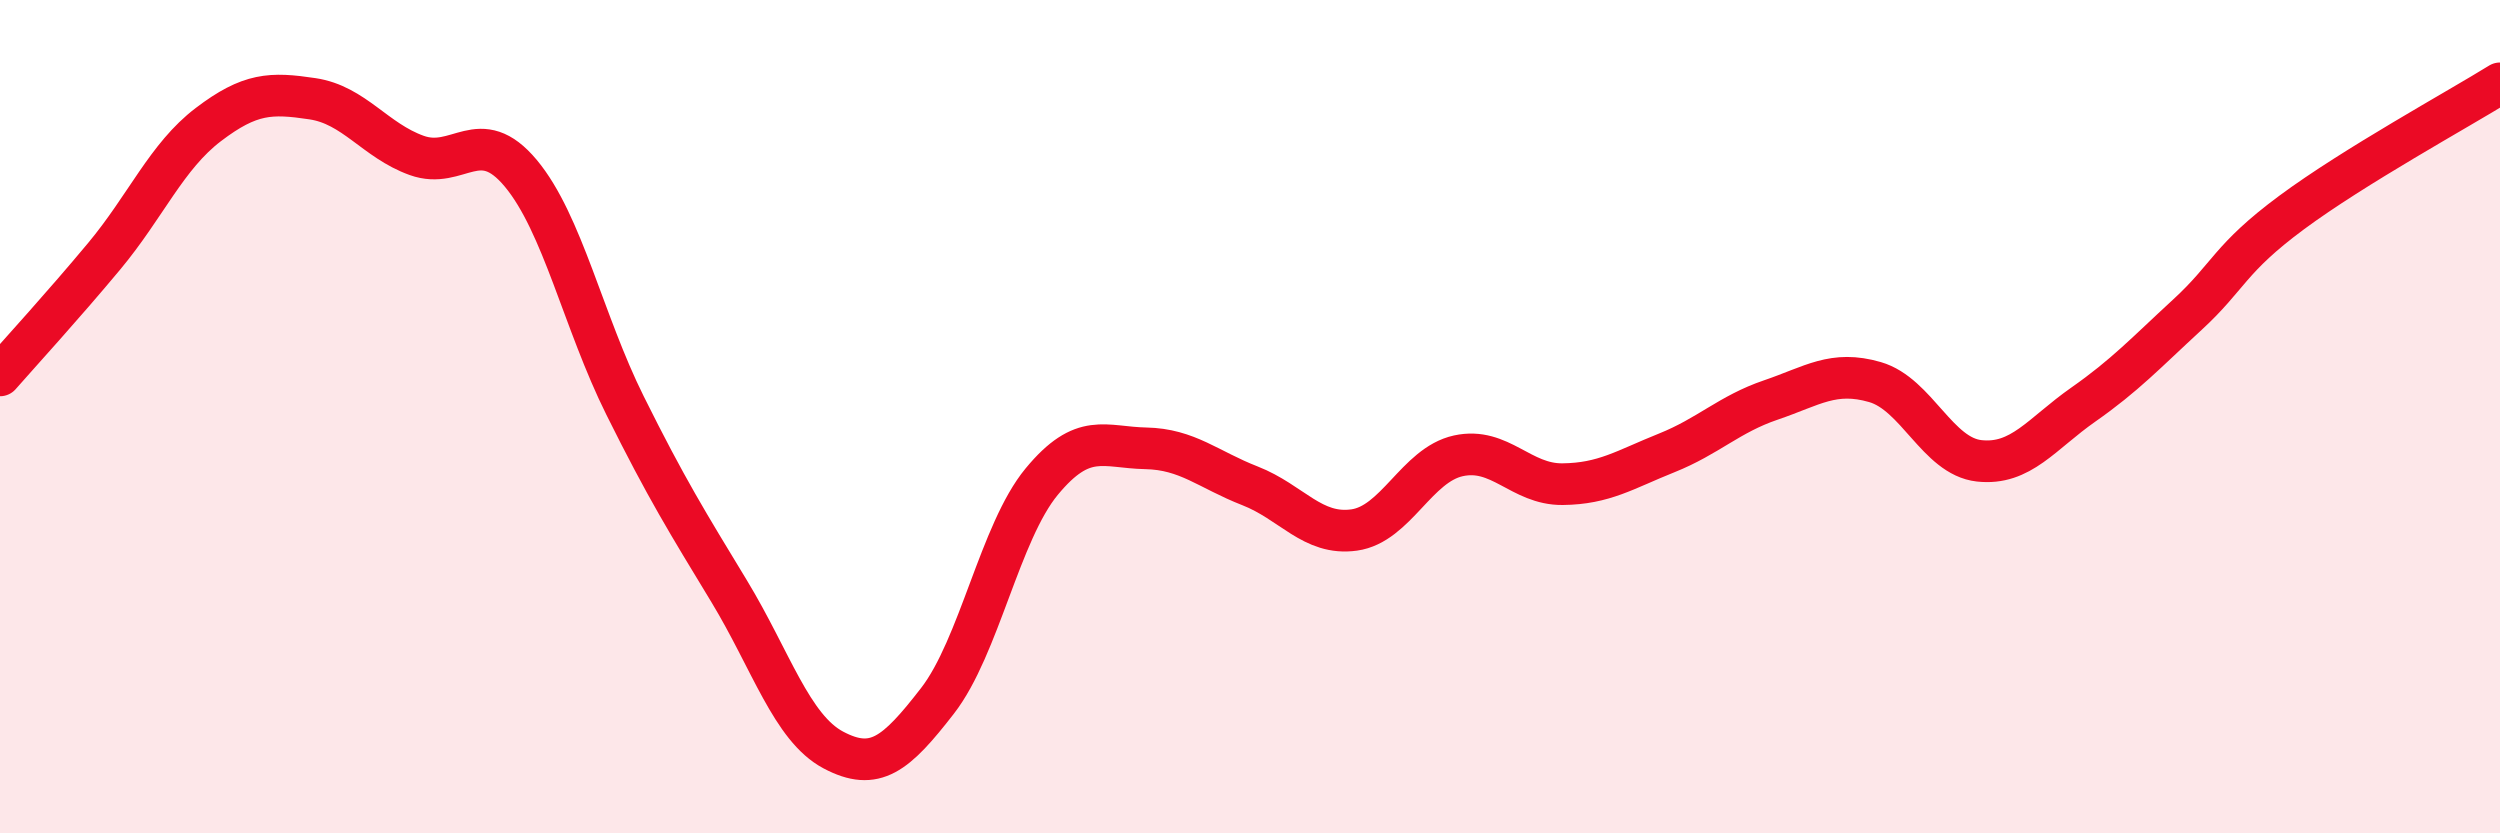
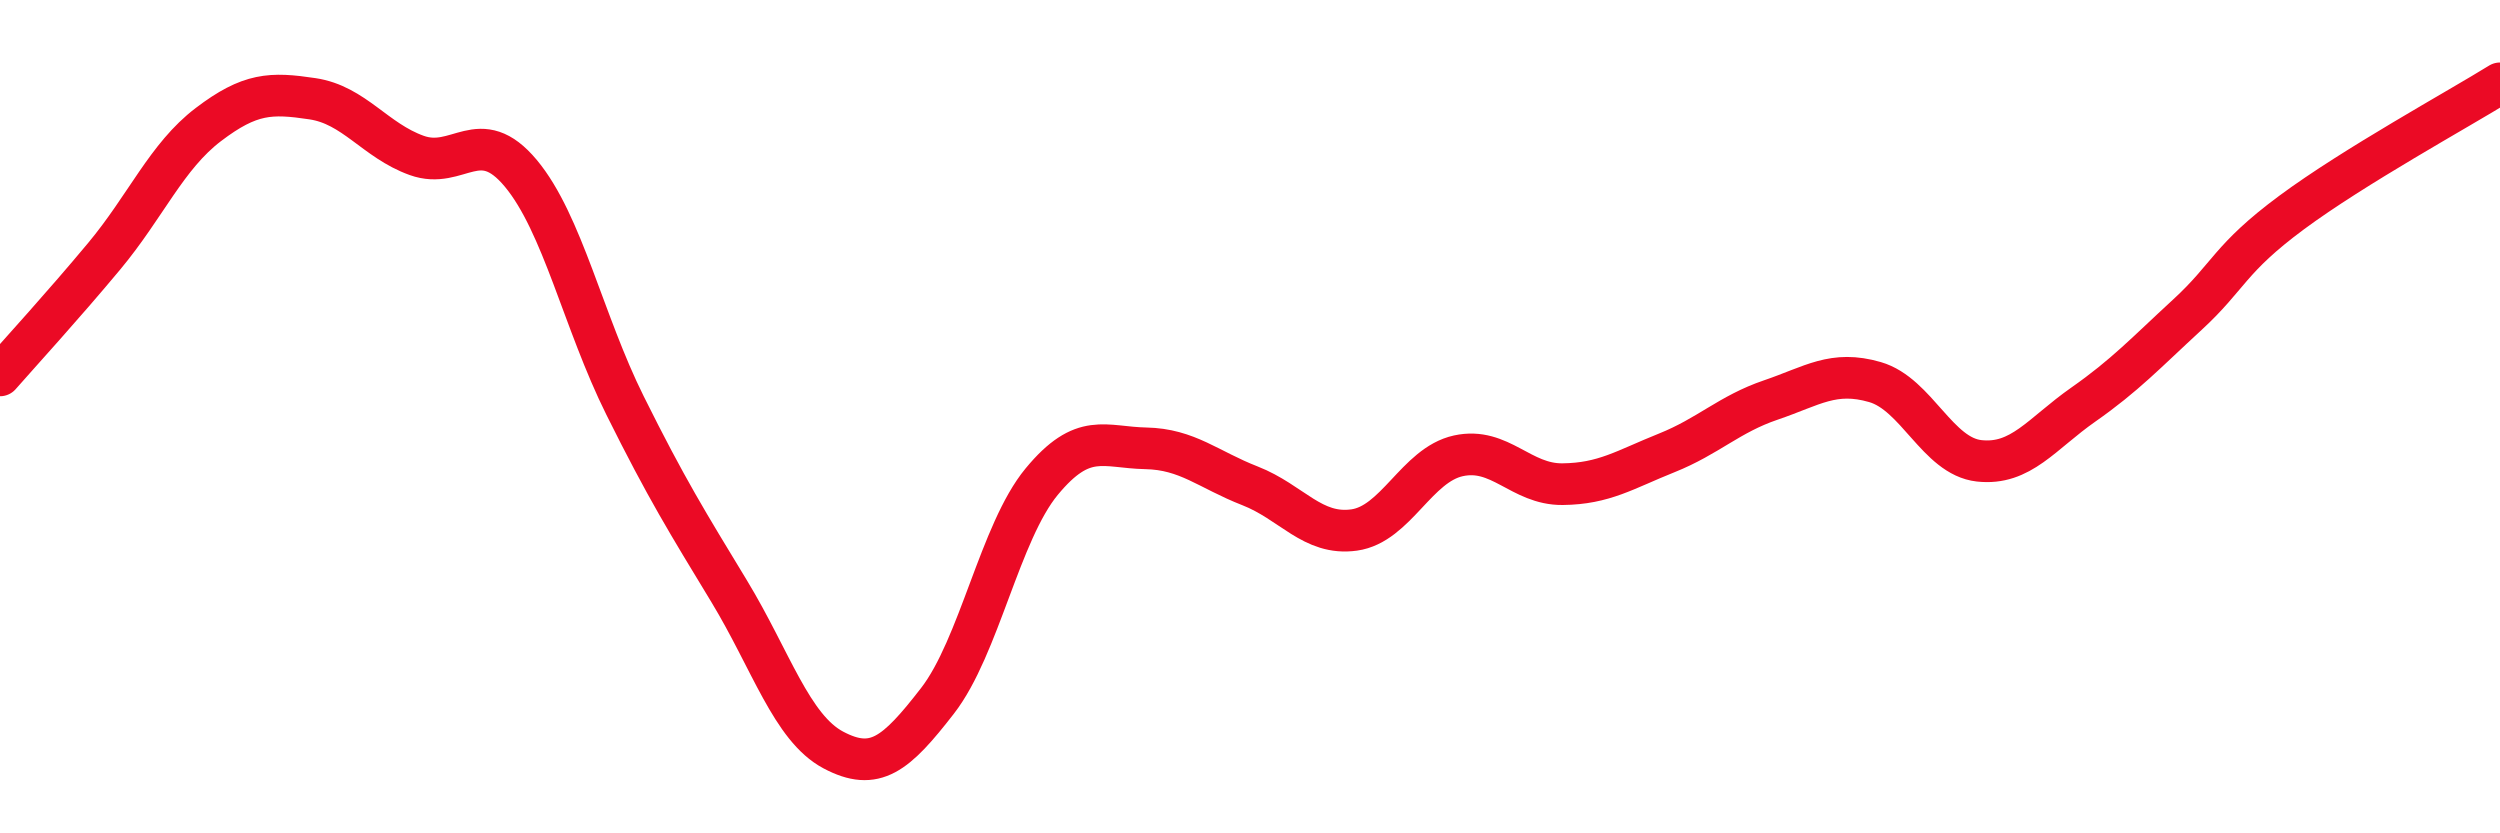
<svg xmlns="http://www.w3.org/2000/svg" width="60" height="20" viewBox="0 0 60 20">
-   <path d="M 0,9.01 C 0.5,8.44 1.5,7.35 2.5,6.15 C 3.5,4.95 4,3.75 5,2.99 C 6,2.23 6.5,2.22 7.5,2.37 C 8.5,2.52 9,3.37 10,3.73 C 11,4.09 11.5,2.96 12.5,4.16 C 13.5,5.36 14,7.72 15,9.73 C 16,11.74 16.5,12.54 17.5,14.19 C 18.5,15.84 19,17.47 20,18 C 21,18.53 21.5,18.11 22.5,16.82 C 23.5,15.53 24,12.77 25,11.56 C 26,10.35 26.5,10.74 27.5,10.76 C 28.5,10.78 29,11.27 30,11.66 C 31,12.05 31.5,12.86 32.5,12.72 C 33.5,12.58 34,11.16 35,10.94 C 36,10.72 36.5,11.63 37.5,11.62 C 38.5,11.61 39,11.27 40,10.87 C 41,10.47 41.5,9.94 42.5,9.6 C 43.5,9.26 44,8.88 45,9.17 C 46,9.46 46.5,10.95 47.5,11.06 C 48.5,11.17 49,10.41 50,9.71 C 51,9.01 51.5,8.47 52.5,7.55 C 53.5,6.63 53.5,6.21 55,5.1 C 56.5,3.99 59,2.62 60,2L60 20L0 20Z" fill="#EB0A25" opacity="0.1" stroke-linecap="round" stroke-linejoin="round" />
  <path d="M 0,9.01 C 0.5,8.44 1.5,7.35 2.5,6.15 C 3.5,4.95 4,3.75 5,2.99 C 6,2.23 6.5,2.22 7.5,2.37 C 8.5,2.52 9,3.37 10,3.73 C 11,4.09 11.5,2.96 12.5,4.16 C 13.5,5.36 14,7.72 15,9.73 C 16,11.74 16.5,12.54 17.5,14.19 C 18.5,15.84 19,17.47 20,18 C 21,18.53 21.5,18.11 22.5,16.82 C 23.5,15.53 24,12.77 25,11.56 C 26,10.35 26.5,10.74 27.5,10.76 C 28.5,10.78 29,11.27 30,11.66 C 31,12.05 31.5,12.86 32.5,12.72 C 33.5,12.58 34,11.16 35,10.94 C 36,10.72 36.5,11.63 37.5,11.62 C 38.5,11.61 39,11.27 40,10.87 C 41,10.47 41.5,9.94 42.5,9.6 C 43.5,9.26 44,8.88 45,9.17 C 46,9.46 46.5,10.95 47.5,11.06 C 48.5,11.17 49,10.41 50,9.71 C 51,9.01 51.5,8.47 52.5,7.55 C 53.5,6.63 53.5,6.21 55,5.1 C 56.5,3.99 59,2.62 60,2" stroke="#EB0A25" stroke-width="1" fill="none" stroke-linecap="round" stroke-linejoin="round" />
</svg>